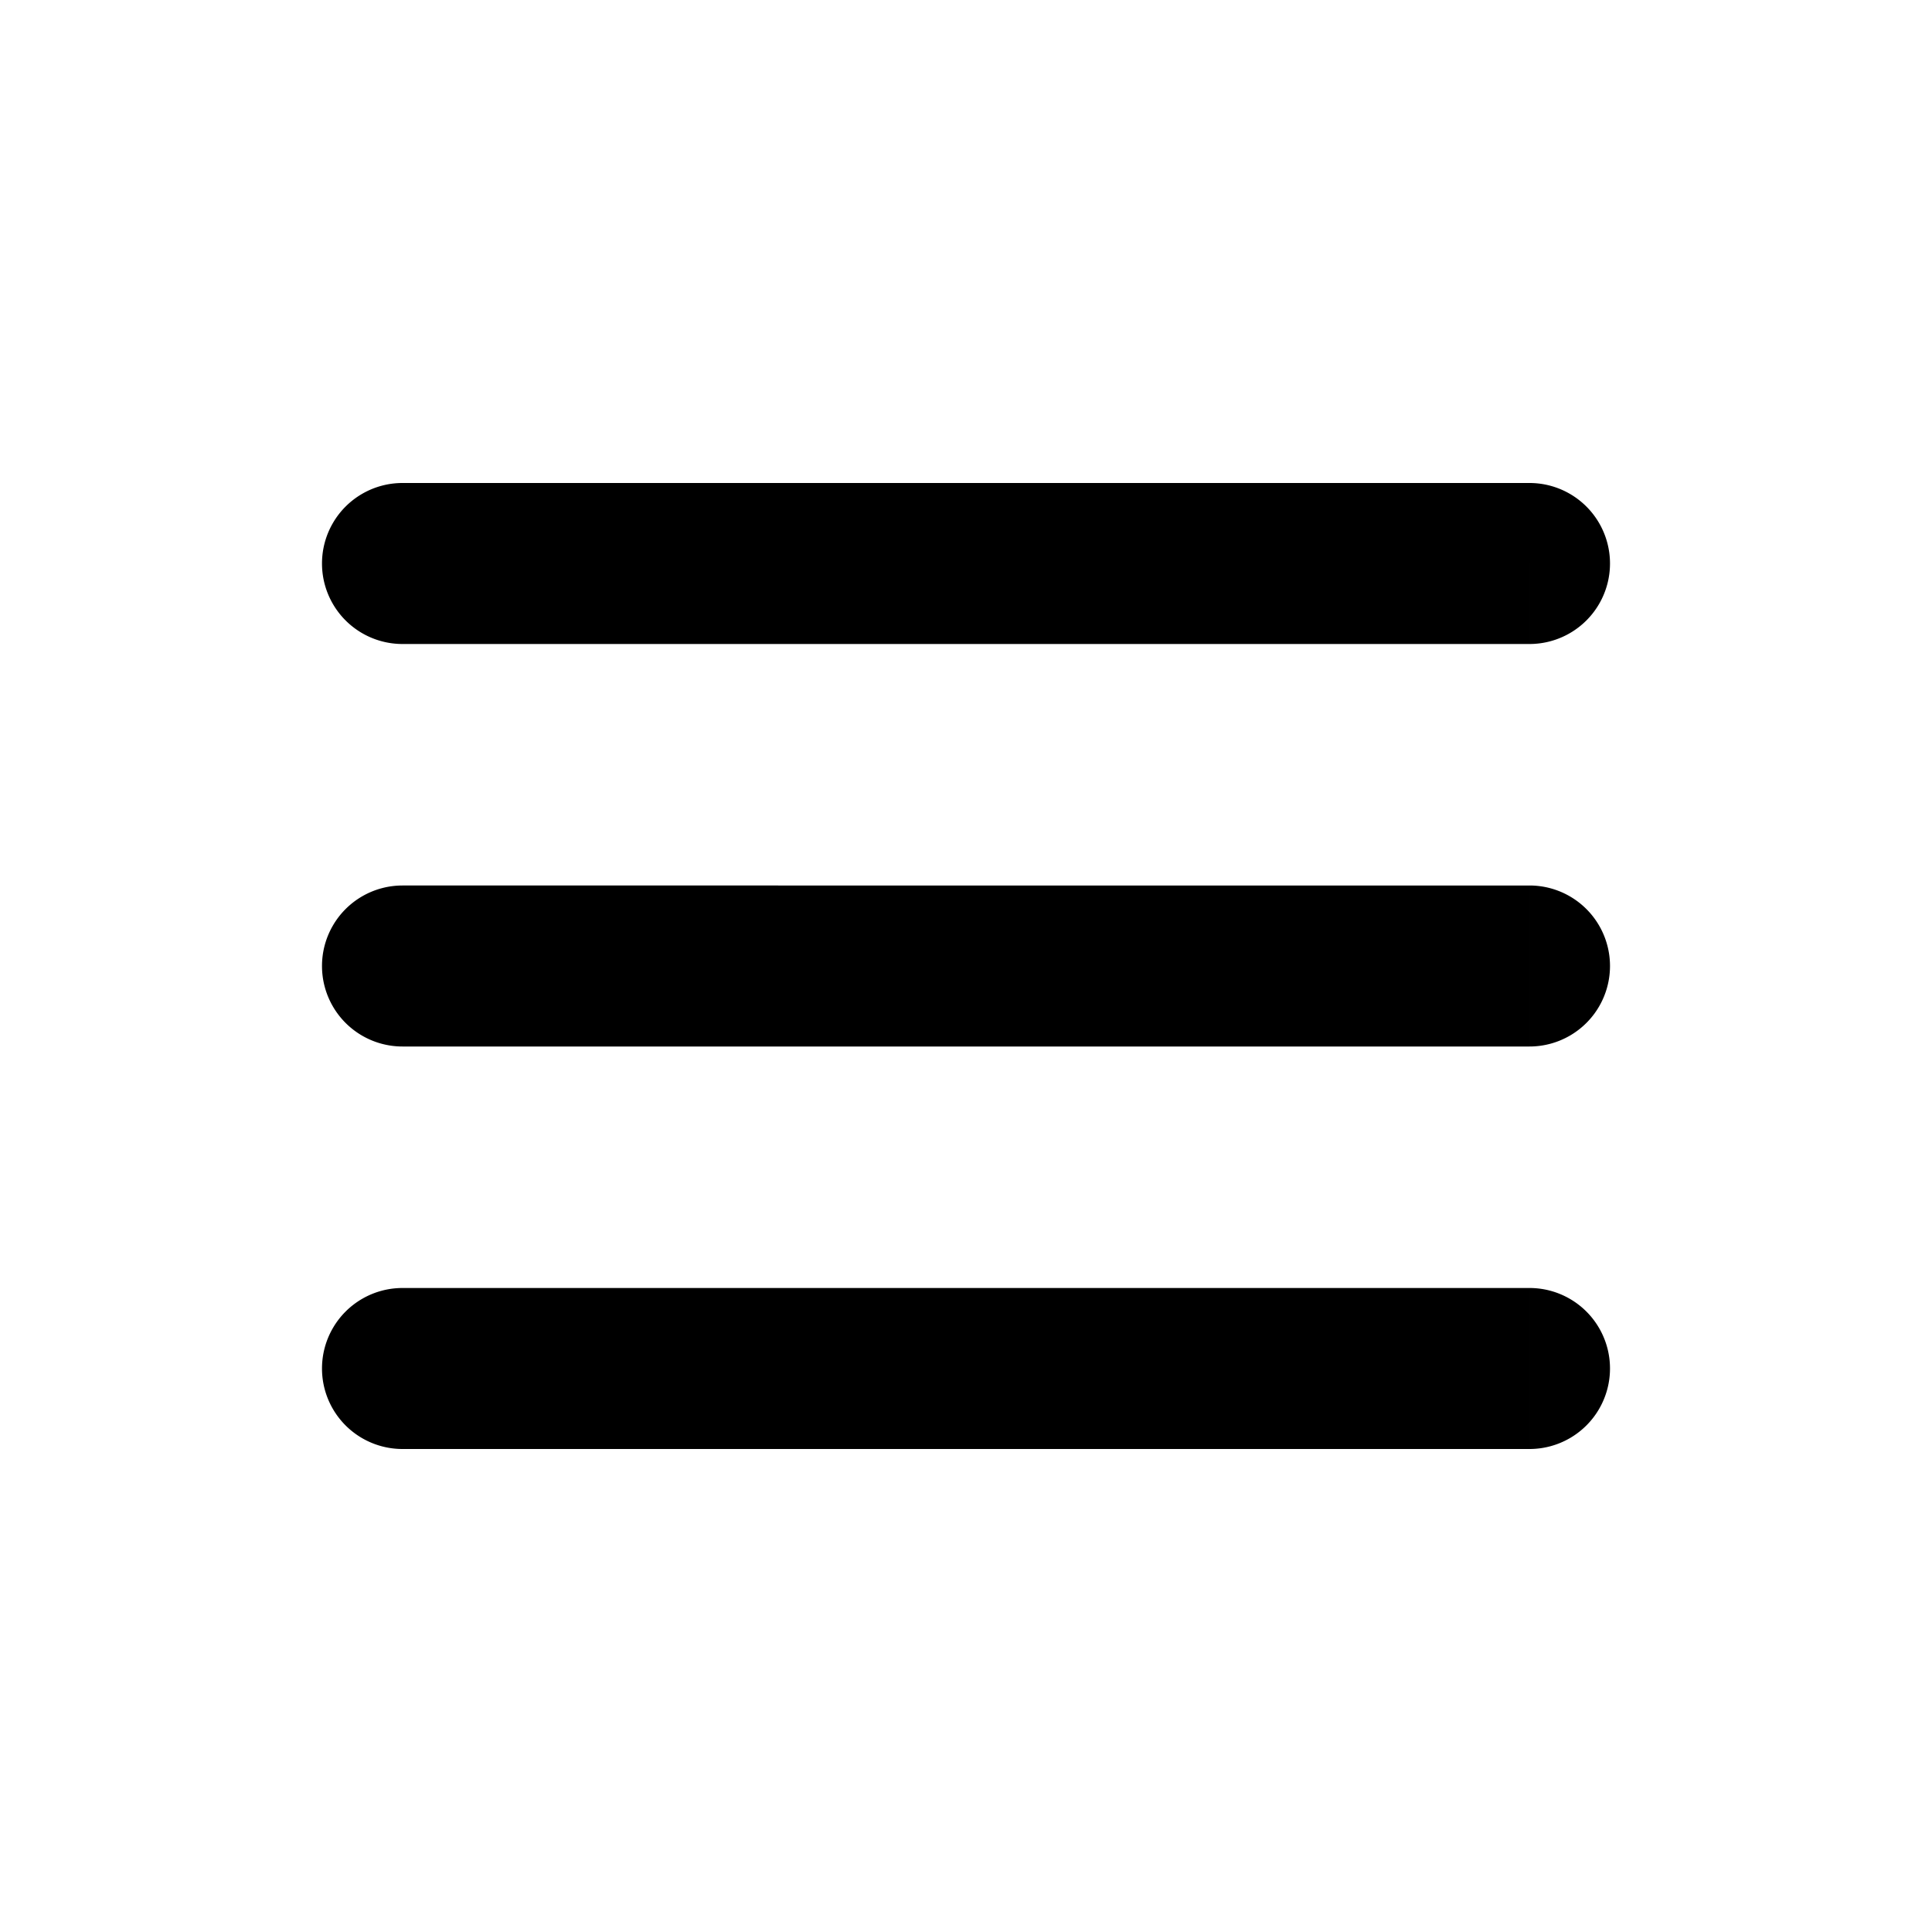
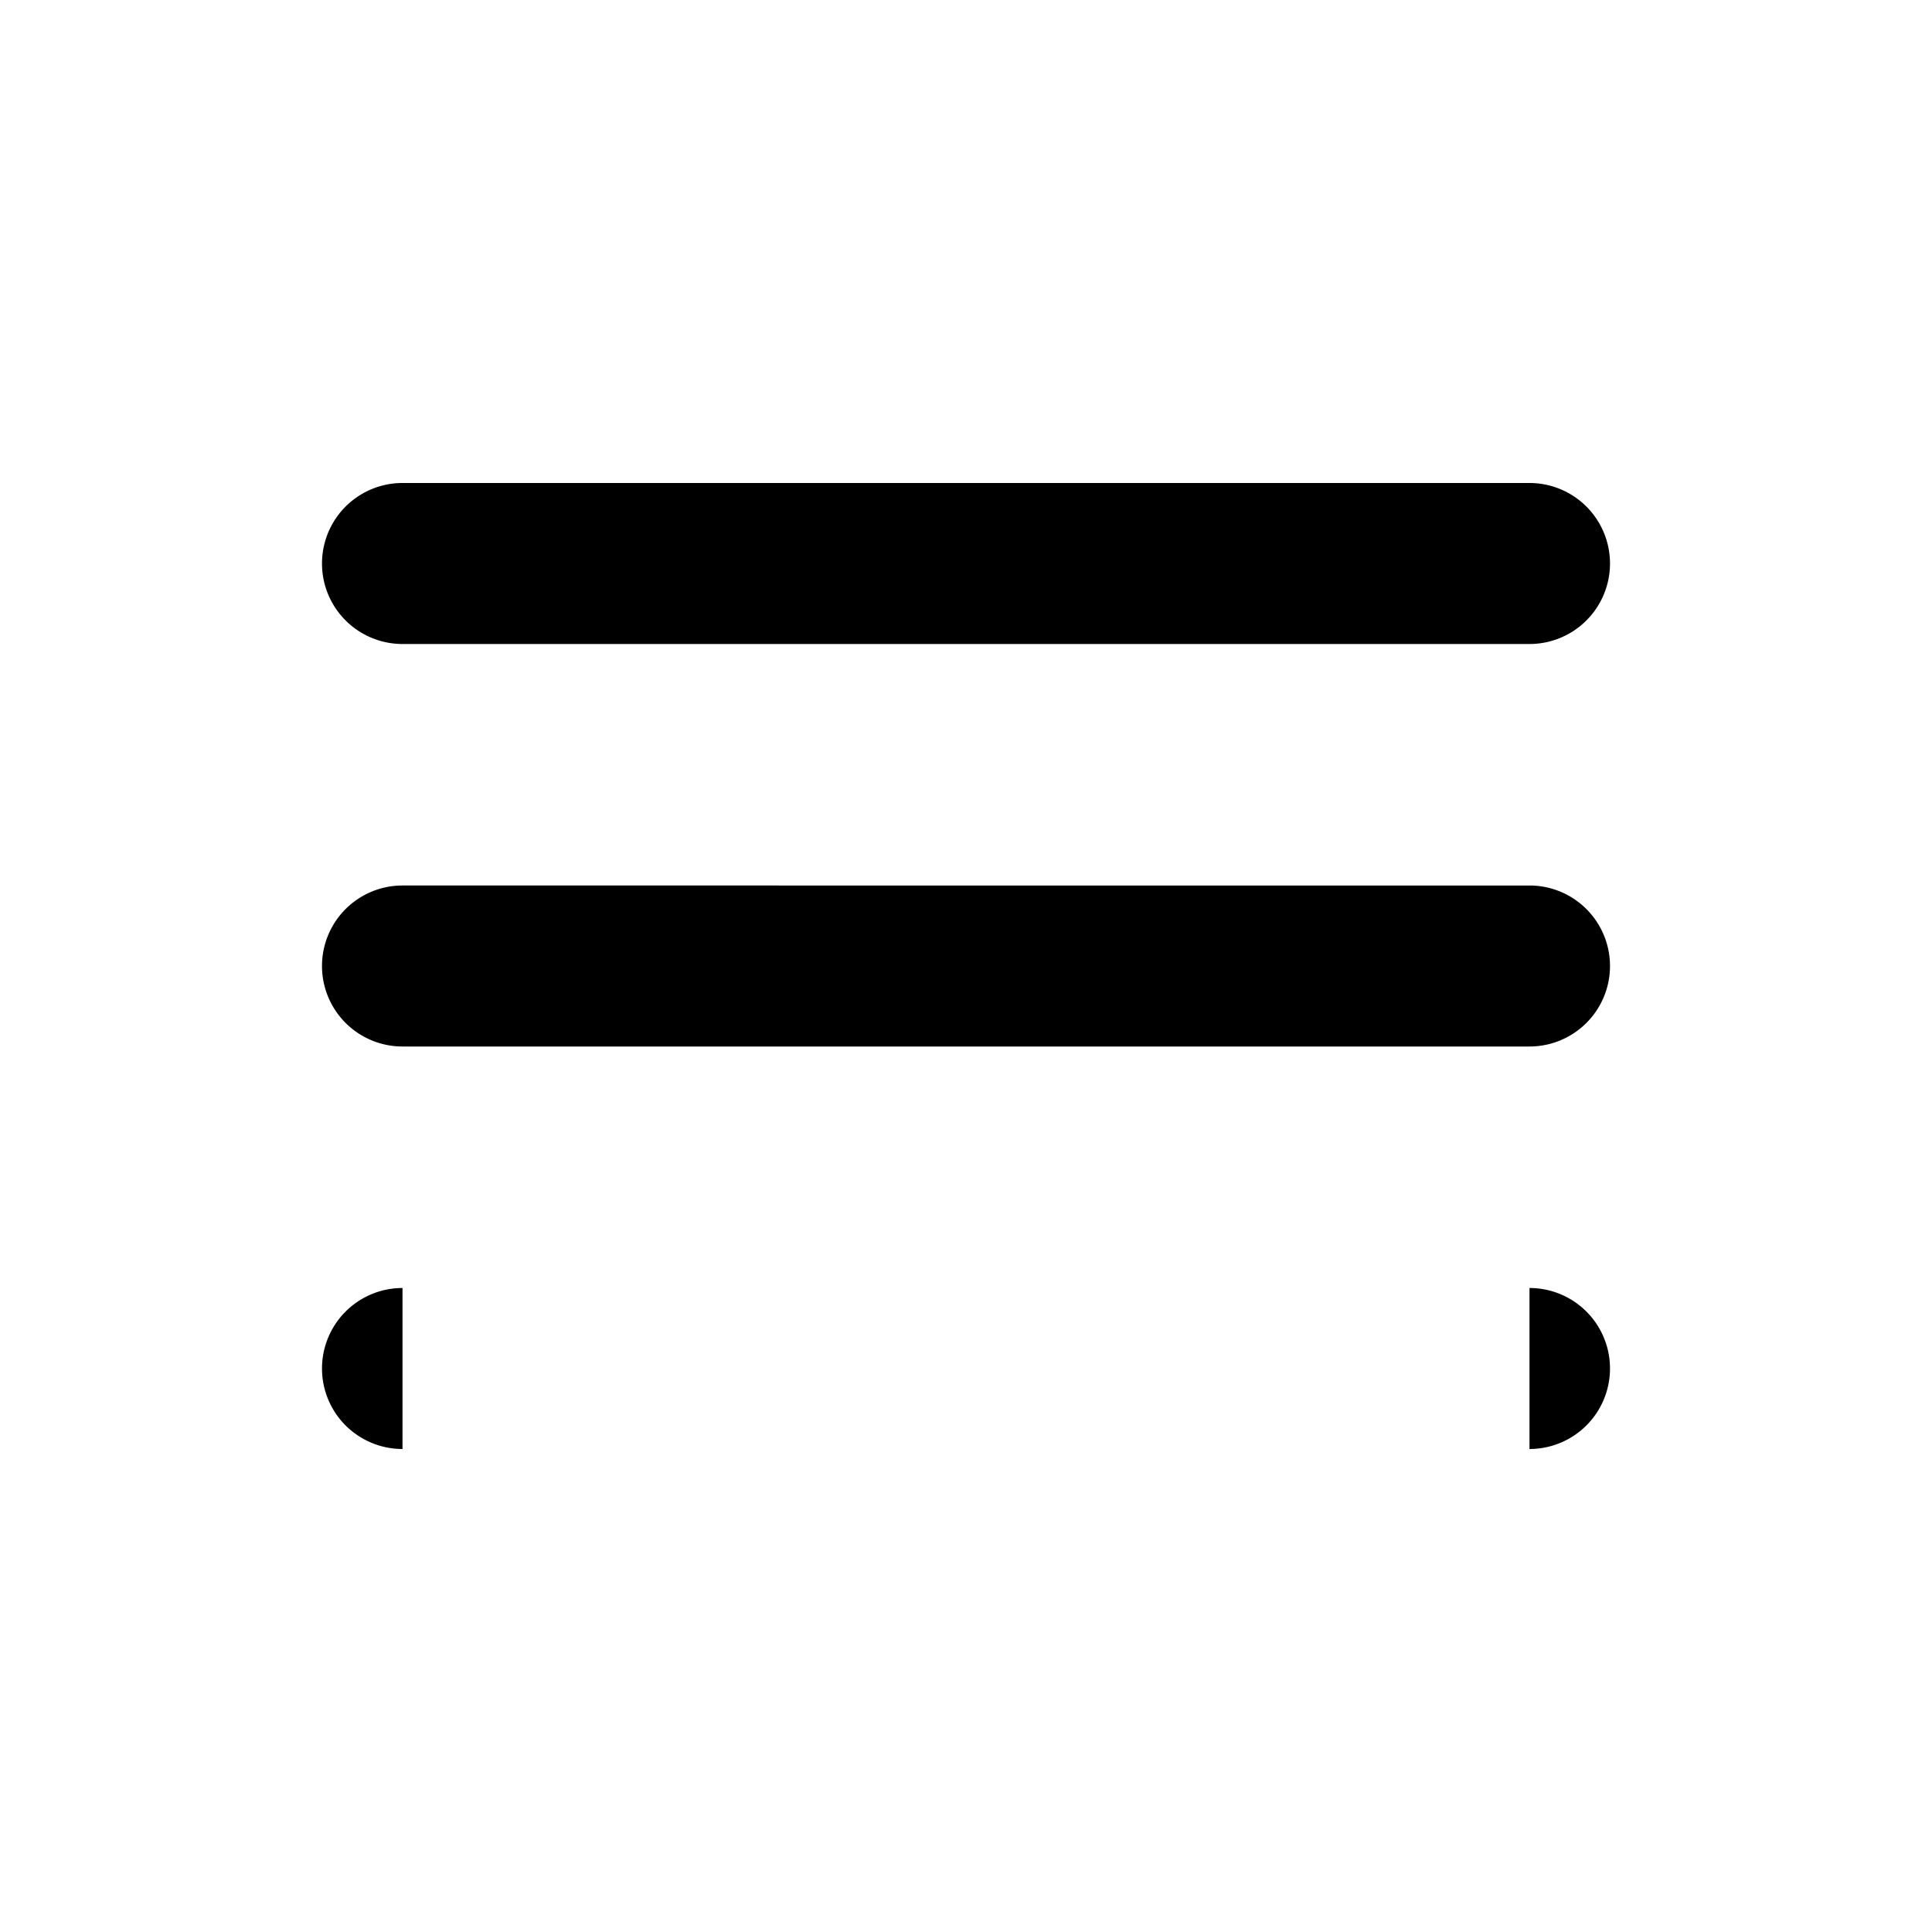
<svg xmlns="http://www.w3.org/2000/svg" width="24" height="24" fill="none">
-   <path d="M5 11a1 1 0 1 0 0 2v-2zm14 2a1 1 0 1 0 0-2v2zM5 6a1 1 0 0 0 0 2V6zm14 2a1 1 0 1 0 0-2v2zM5 16a1 1 0 1 0 0 2v-2zm14 2a1 1 0 1 0 0-2v2zM5 13h14v-2H5v2zm0-5h14V6H5v2zm0 10h14v-2H5v2z" fill="currentColor" />
+   <path d="M5 11a1 1 0 1 0 0 2v-2zm14 2a1 1 0 1 0 0-2v2zM5 6a1 1 0 0 0 0 2V6zm14 2a1 1 0 1 0 0-2v2zM5 16a1 1 0 1 0 0 2v-2zm14 2a1 1 0 1 0 0-2v2zM5 13h14v-2H5v2zm0-5h14V6H5v2zm0 10h14H5v2z" fill="currentColor" />
</svg>